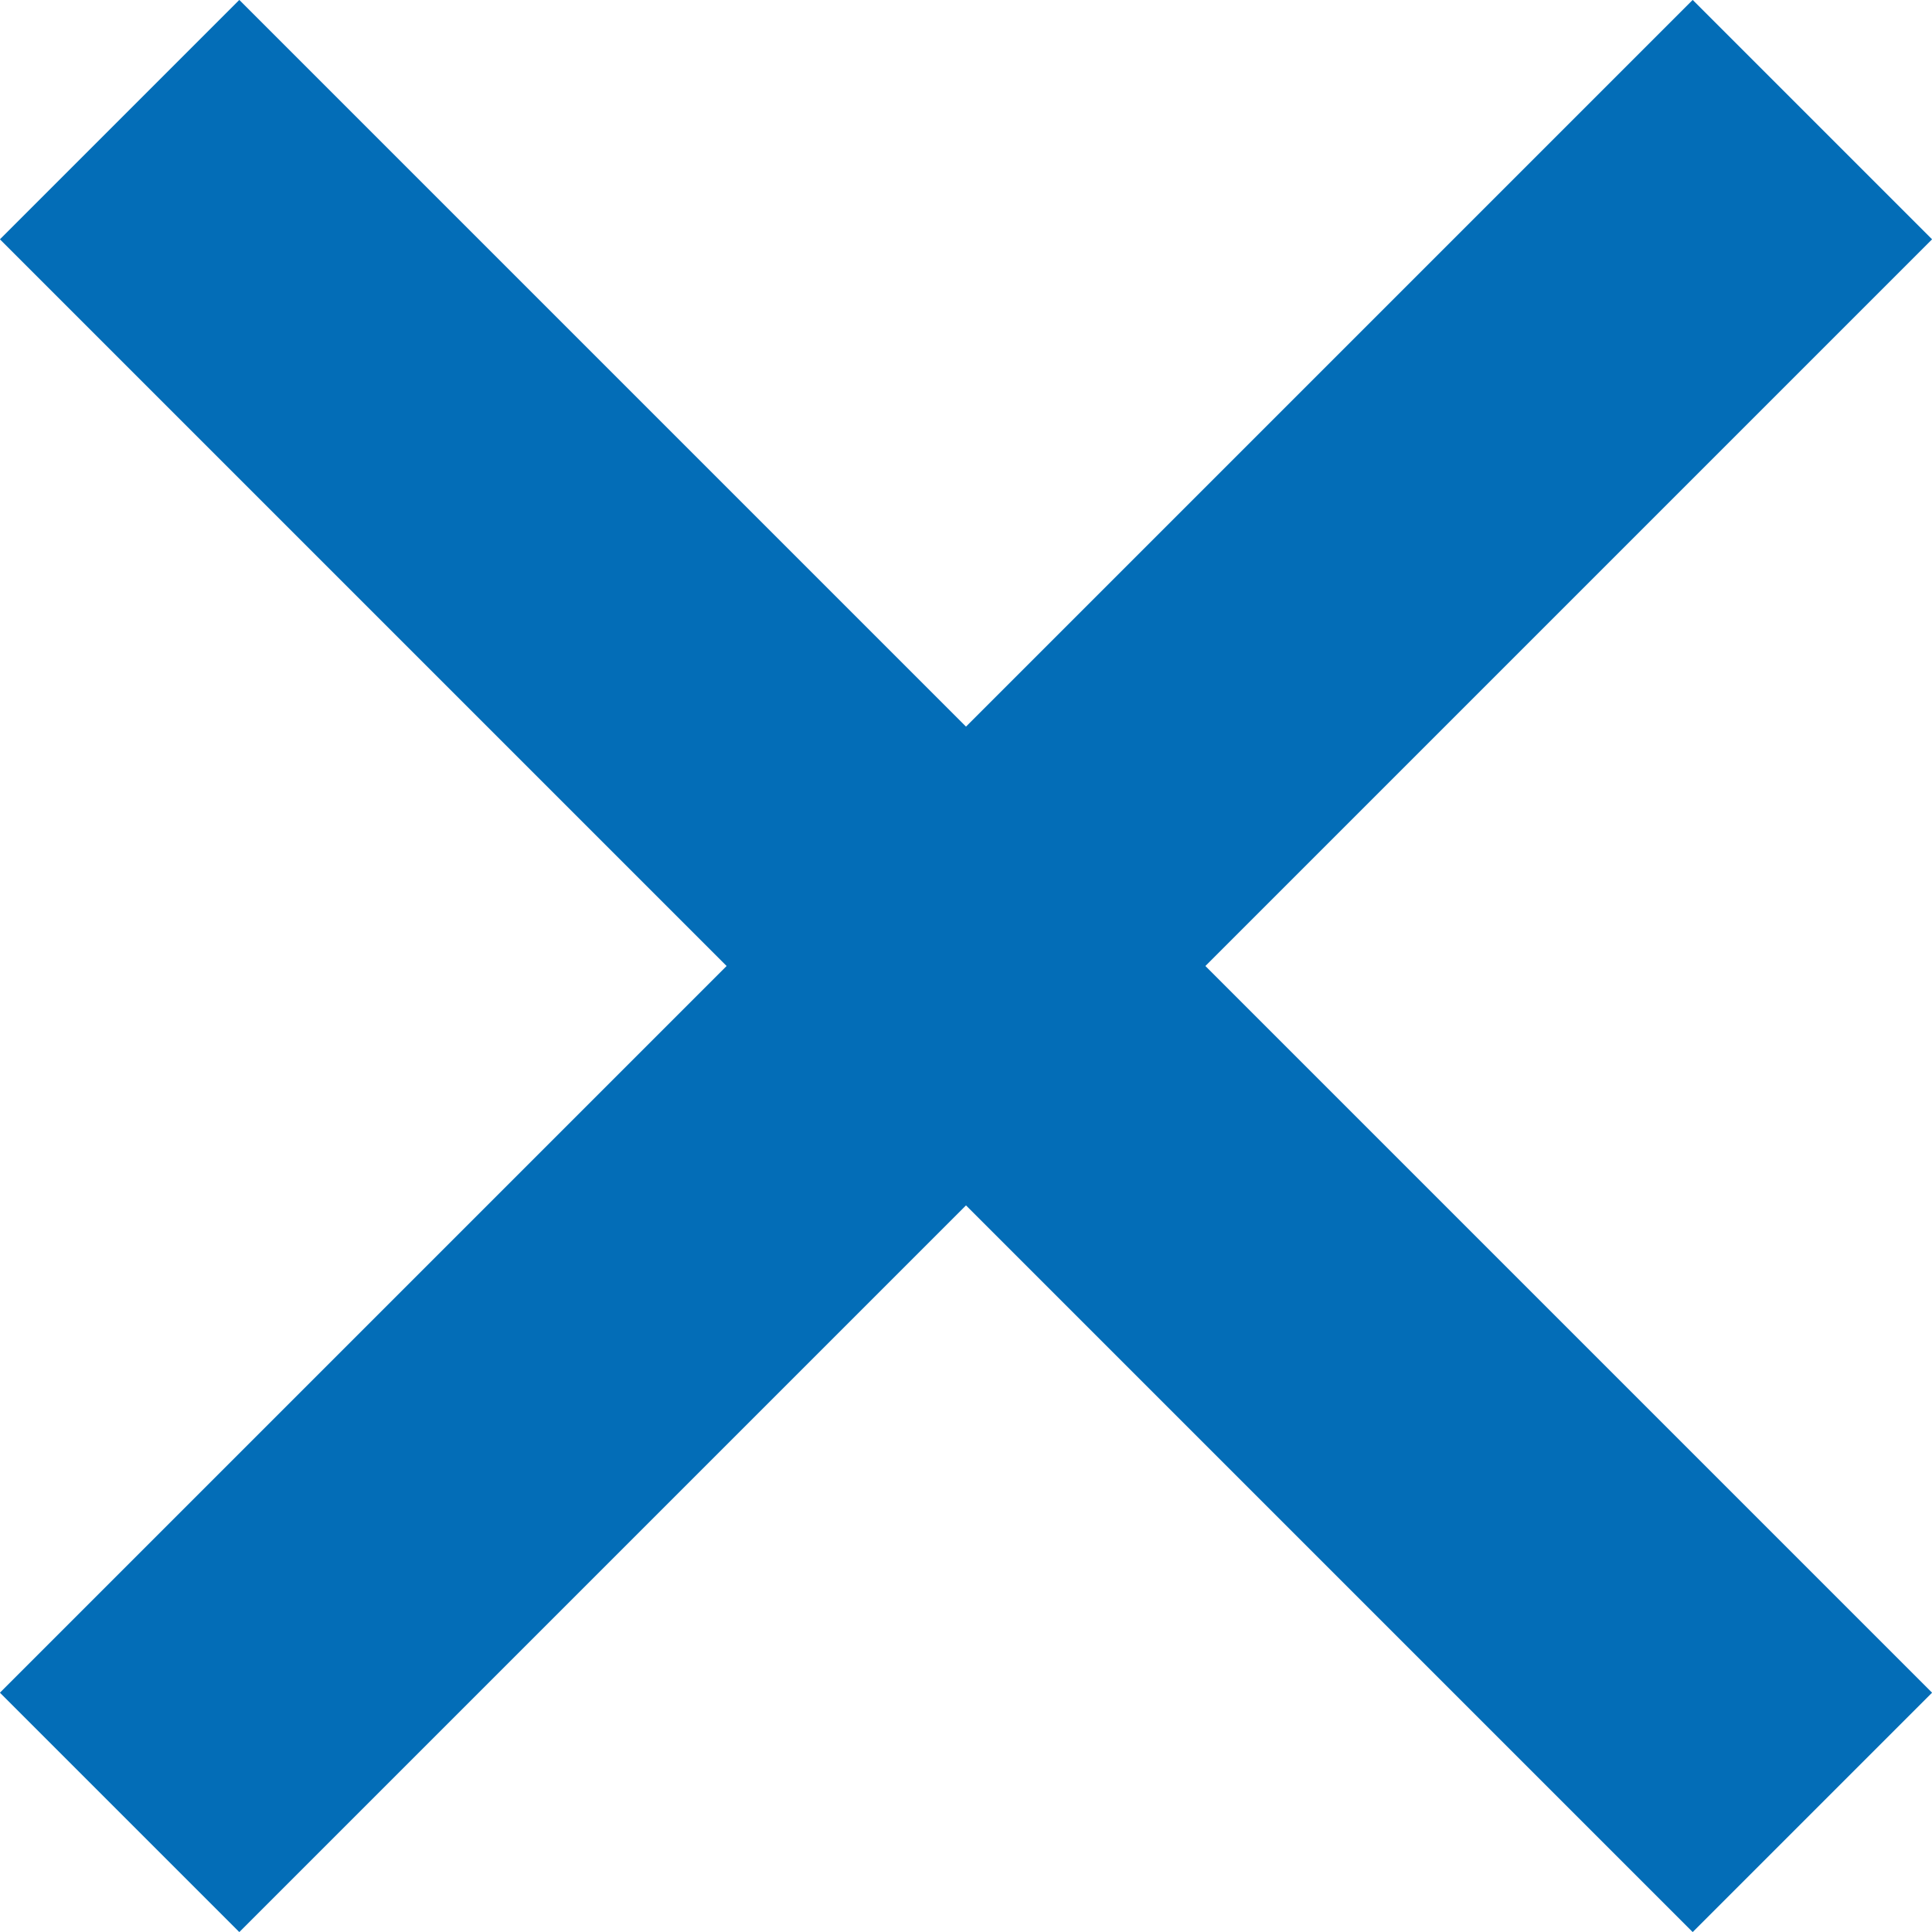
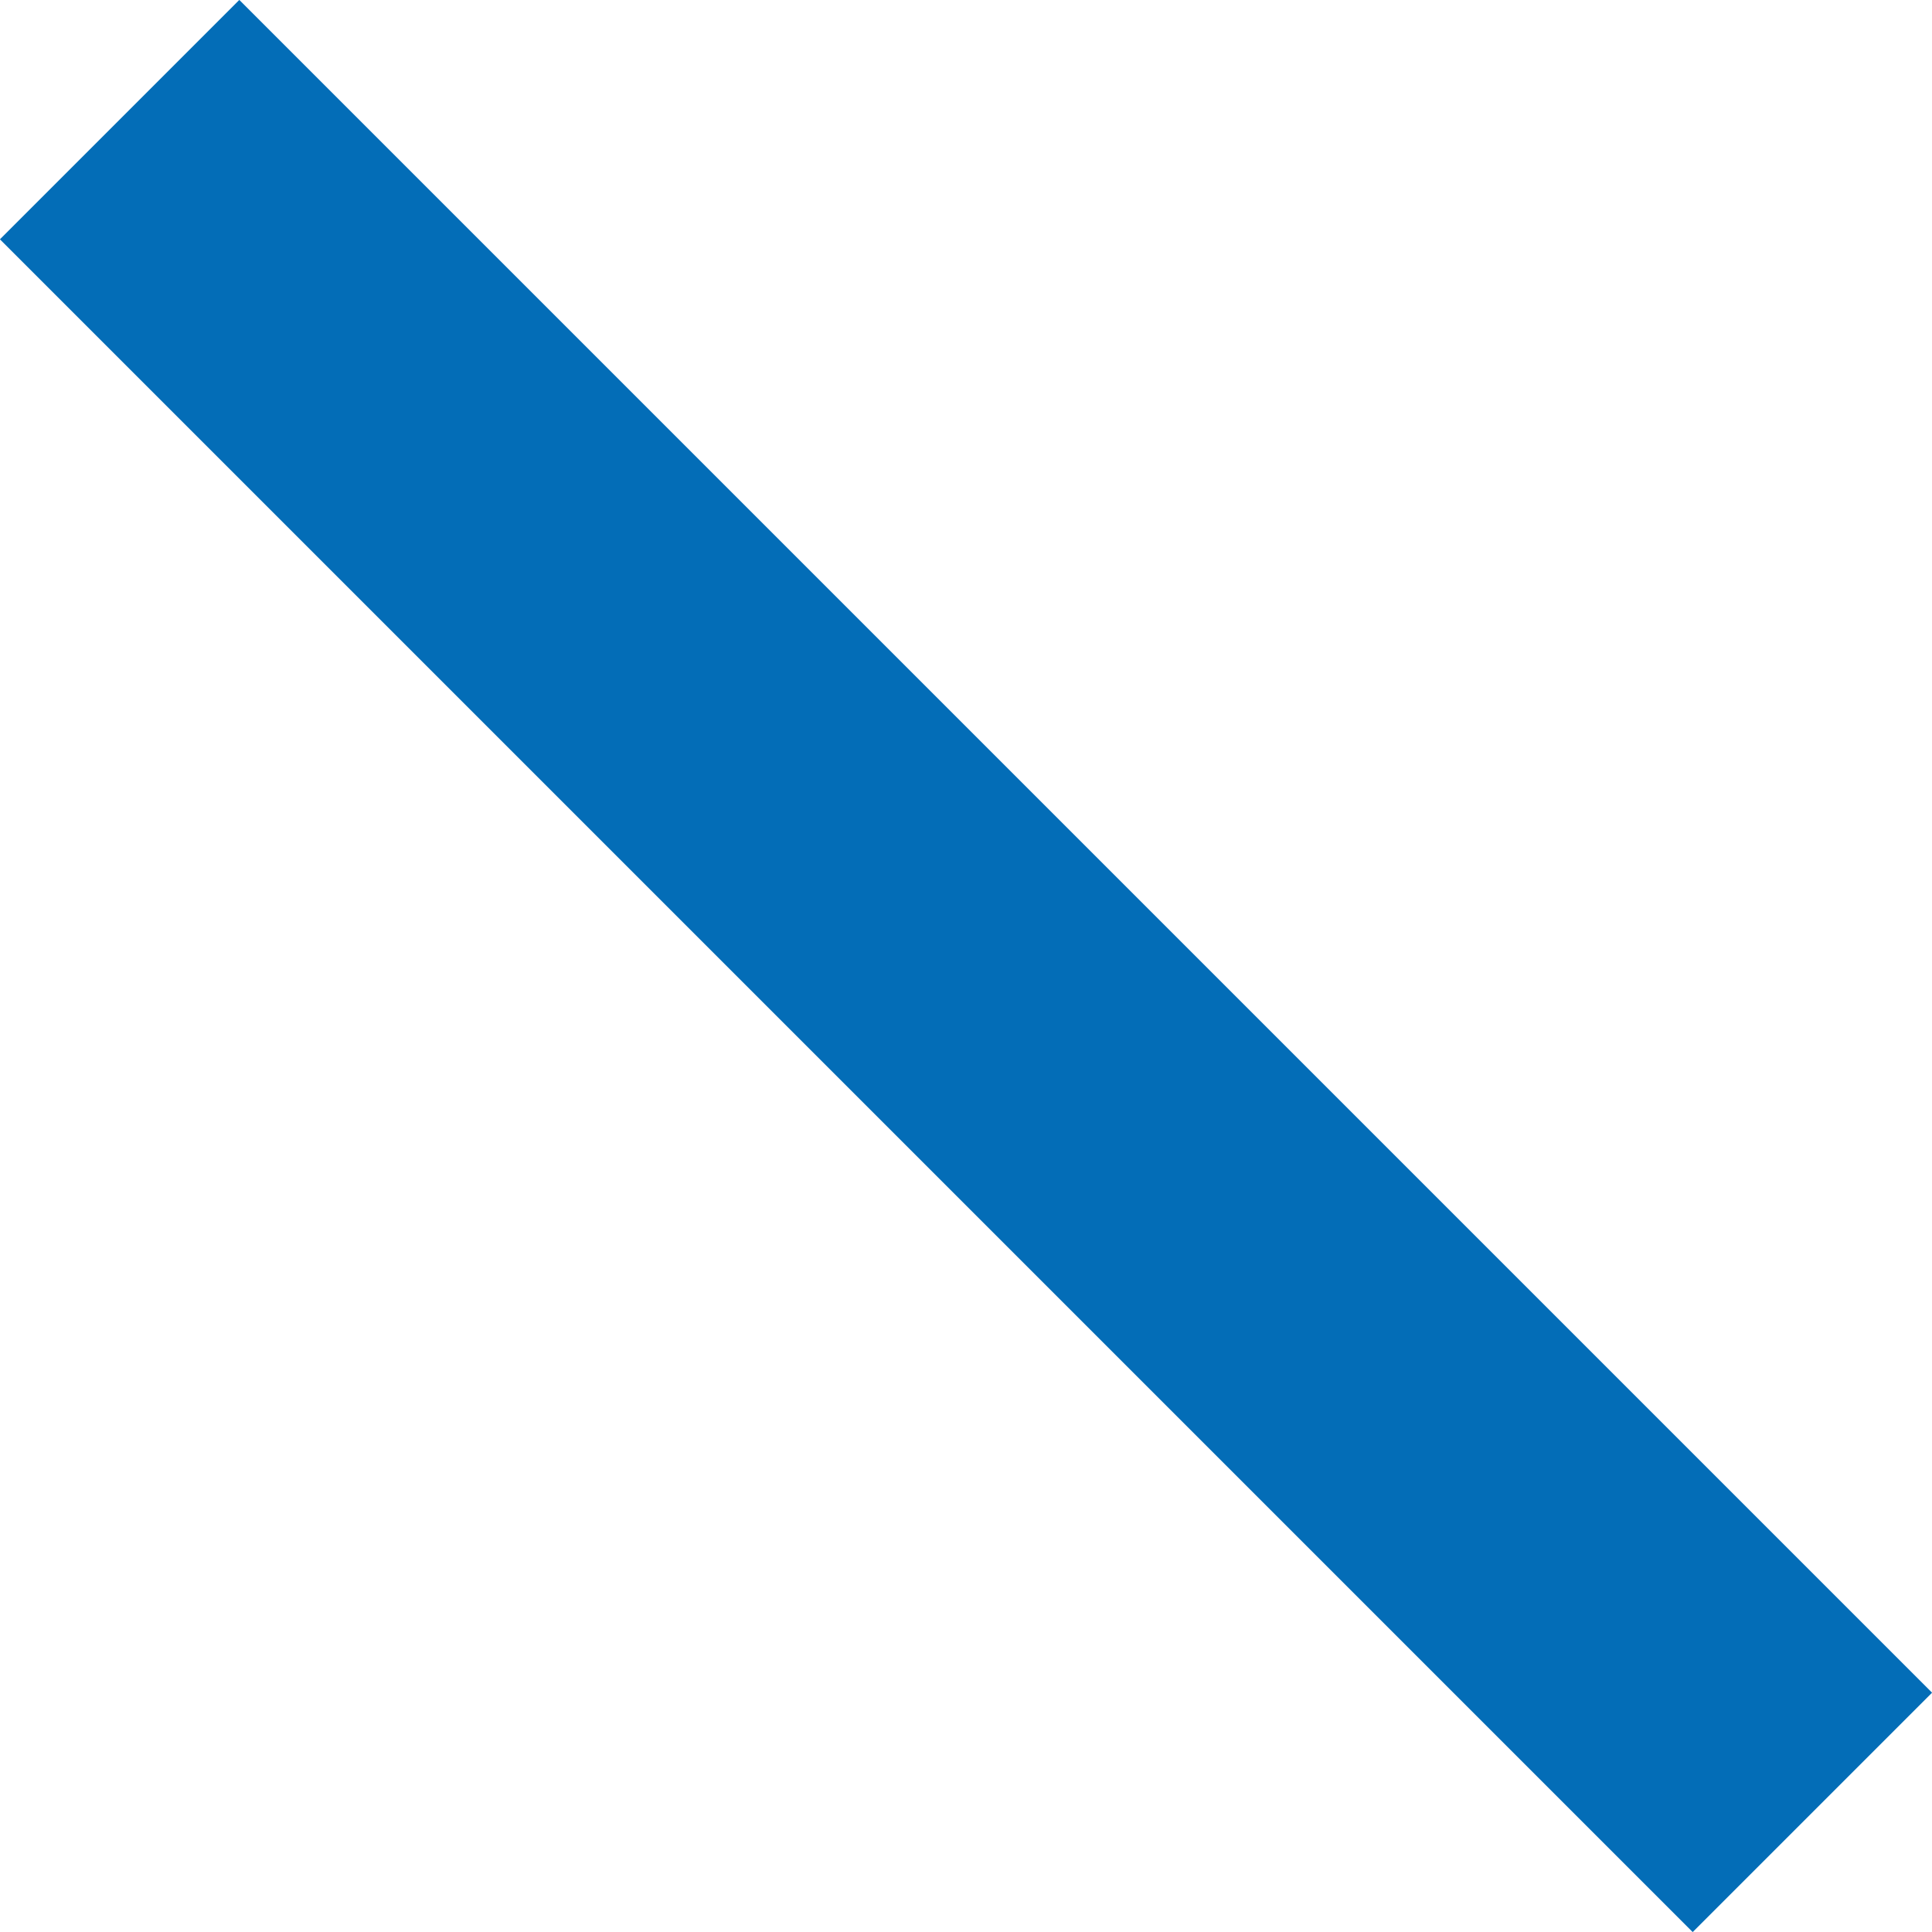
<svg xmlns="http://www.w3.org/2000/svg" viewBox="0 0 34.24 34.24" width="34.24" height="34.24">
  <defs>
    <style>.cls-1{fill:none;stroke:#036db7;stroke-miterlimit:10;stroke-width:6px;}</style>
  </defs>
  <g id="レイヤー_2" data-name="レイヤー 2">
    <g id="ハンバーガーメニュー">
      <line class="cls-1" x1="2.12" y1="2.12" x2="32.12" y2="32.12" />
-       <line class="cls-1" x1="2.12" y1="32.12" x2="32.12" y2="2.12" />
    </g>
  </g>
</svg>